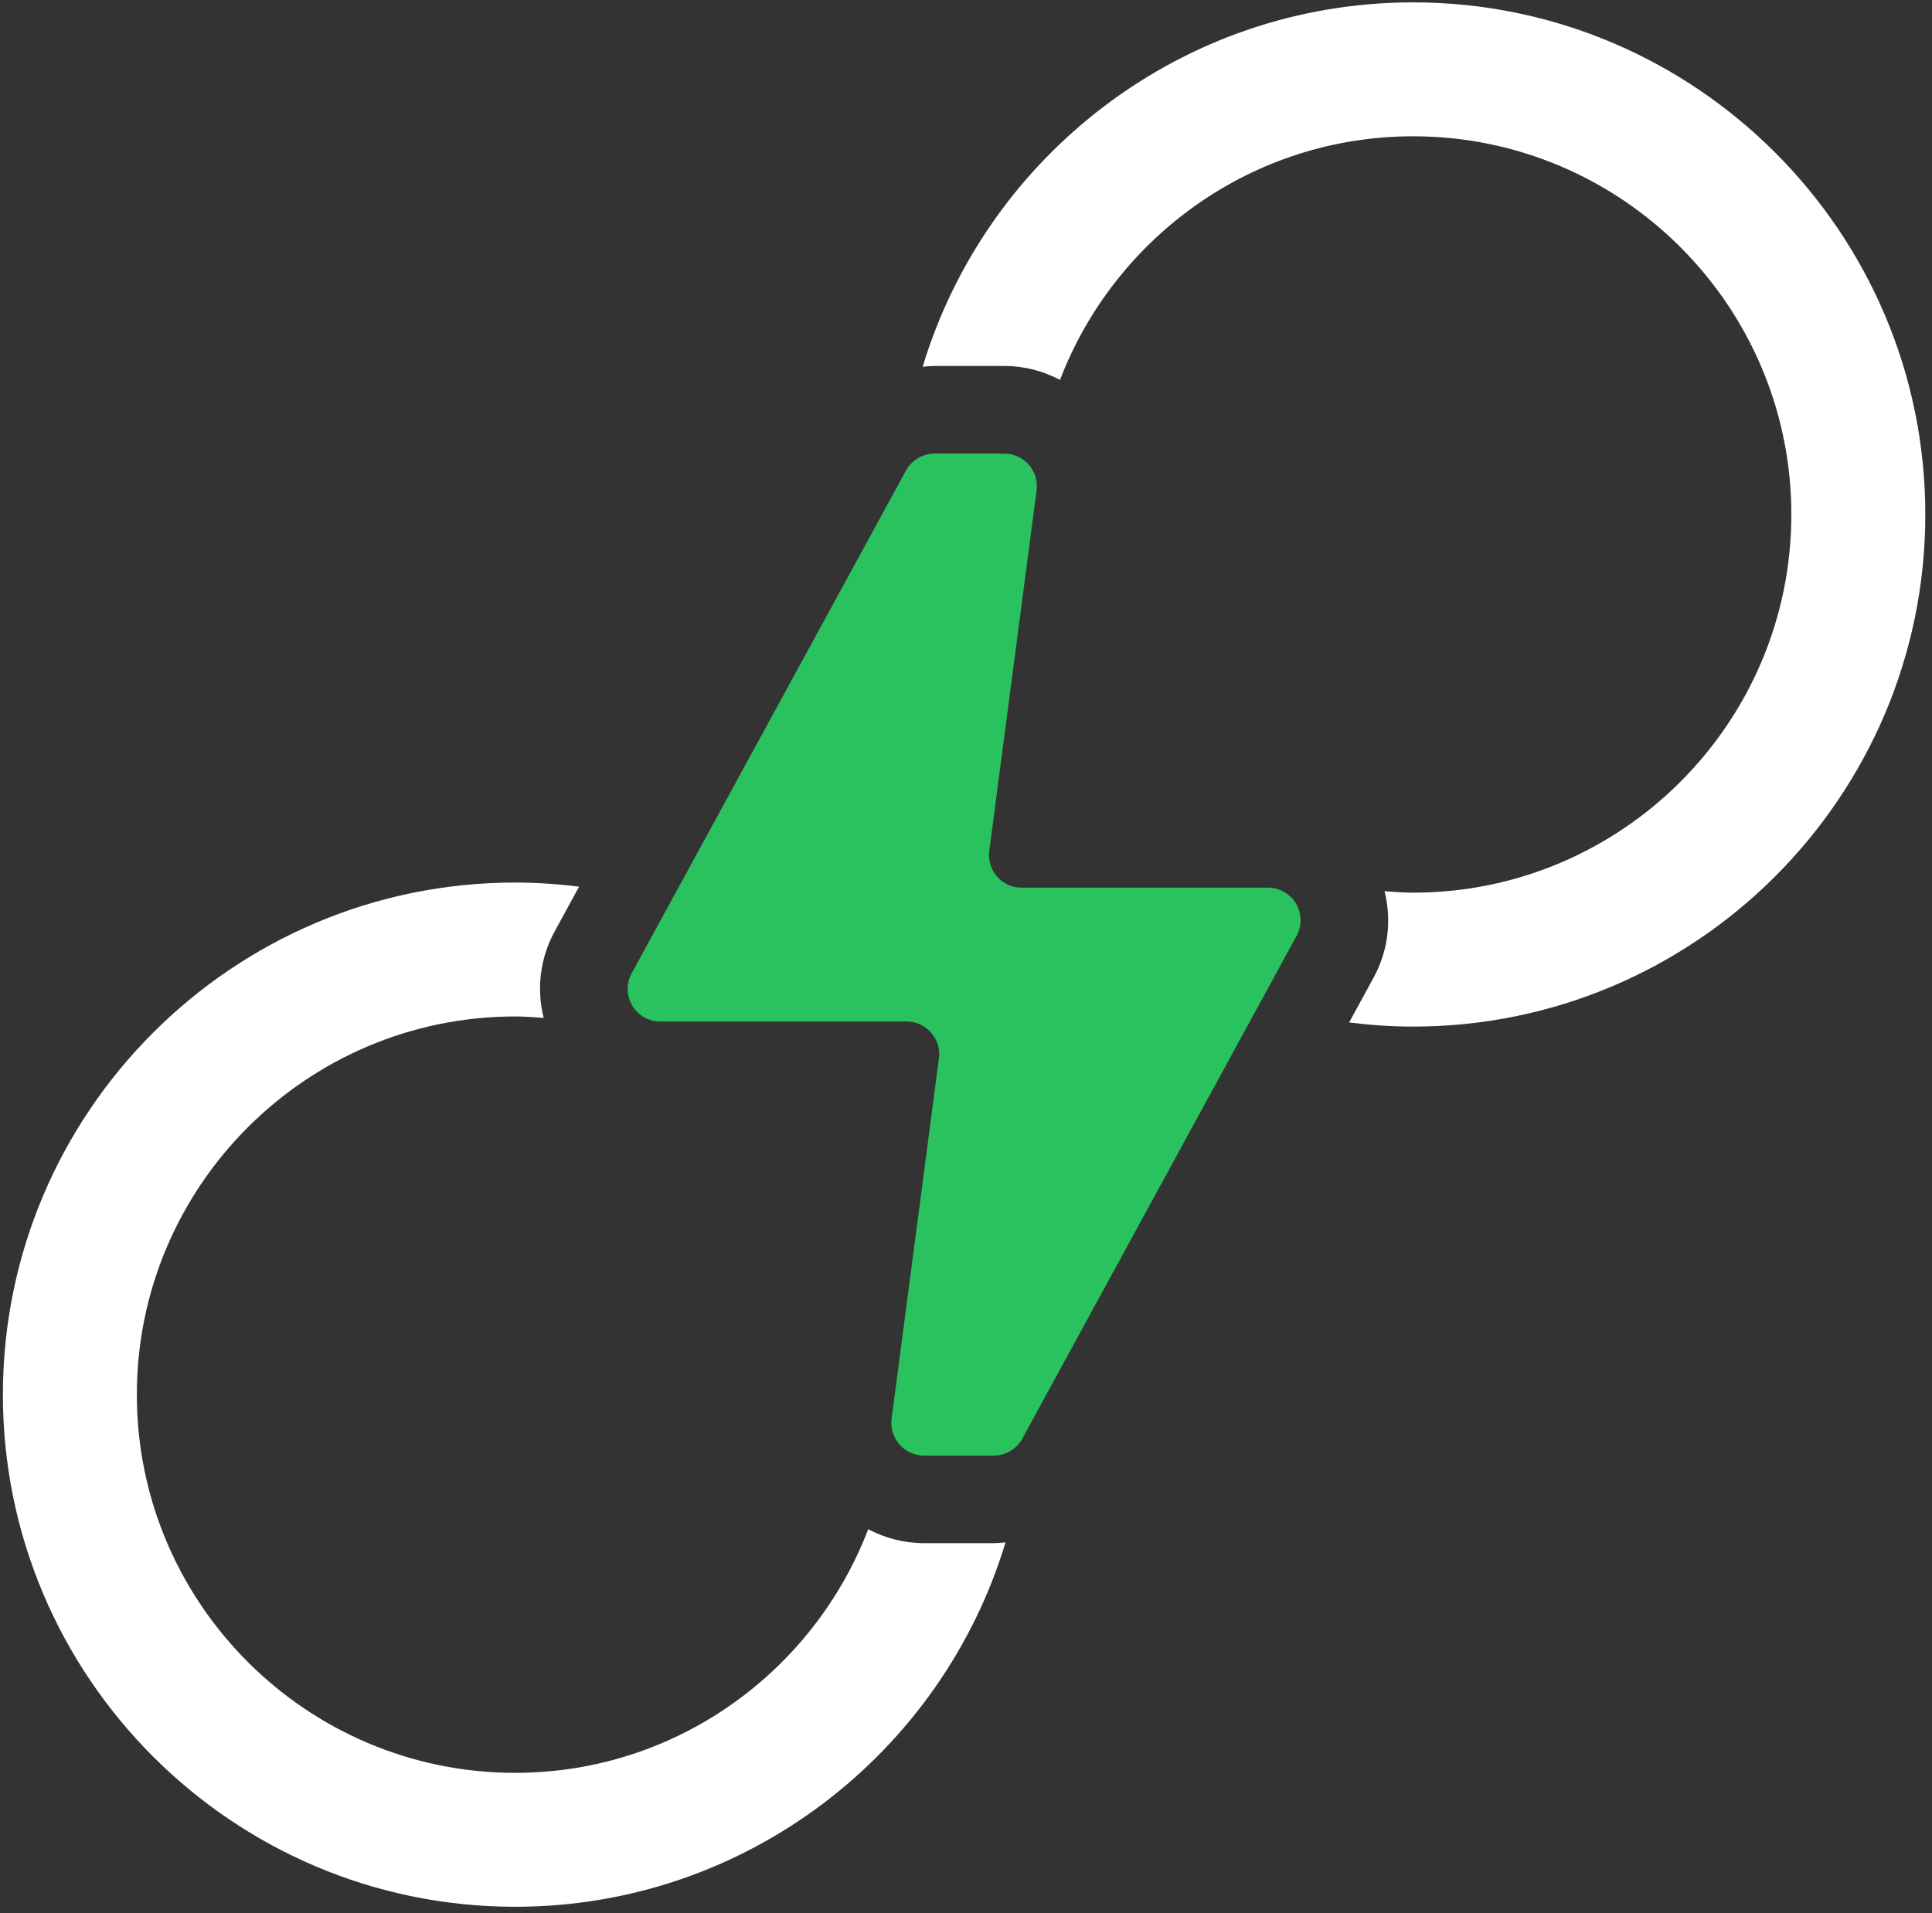
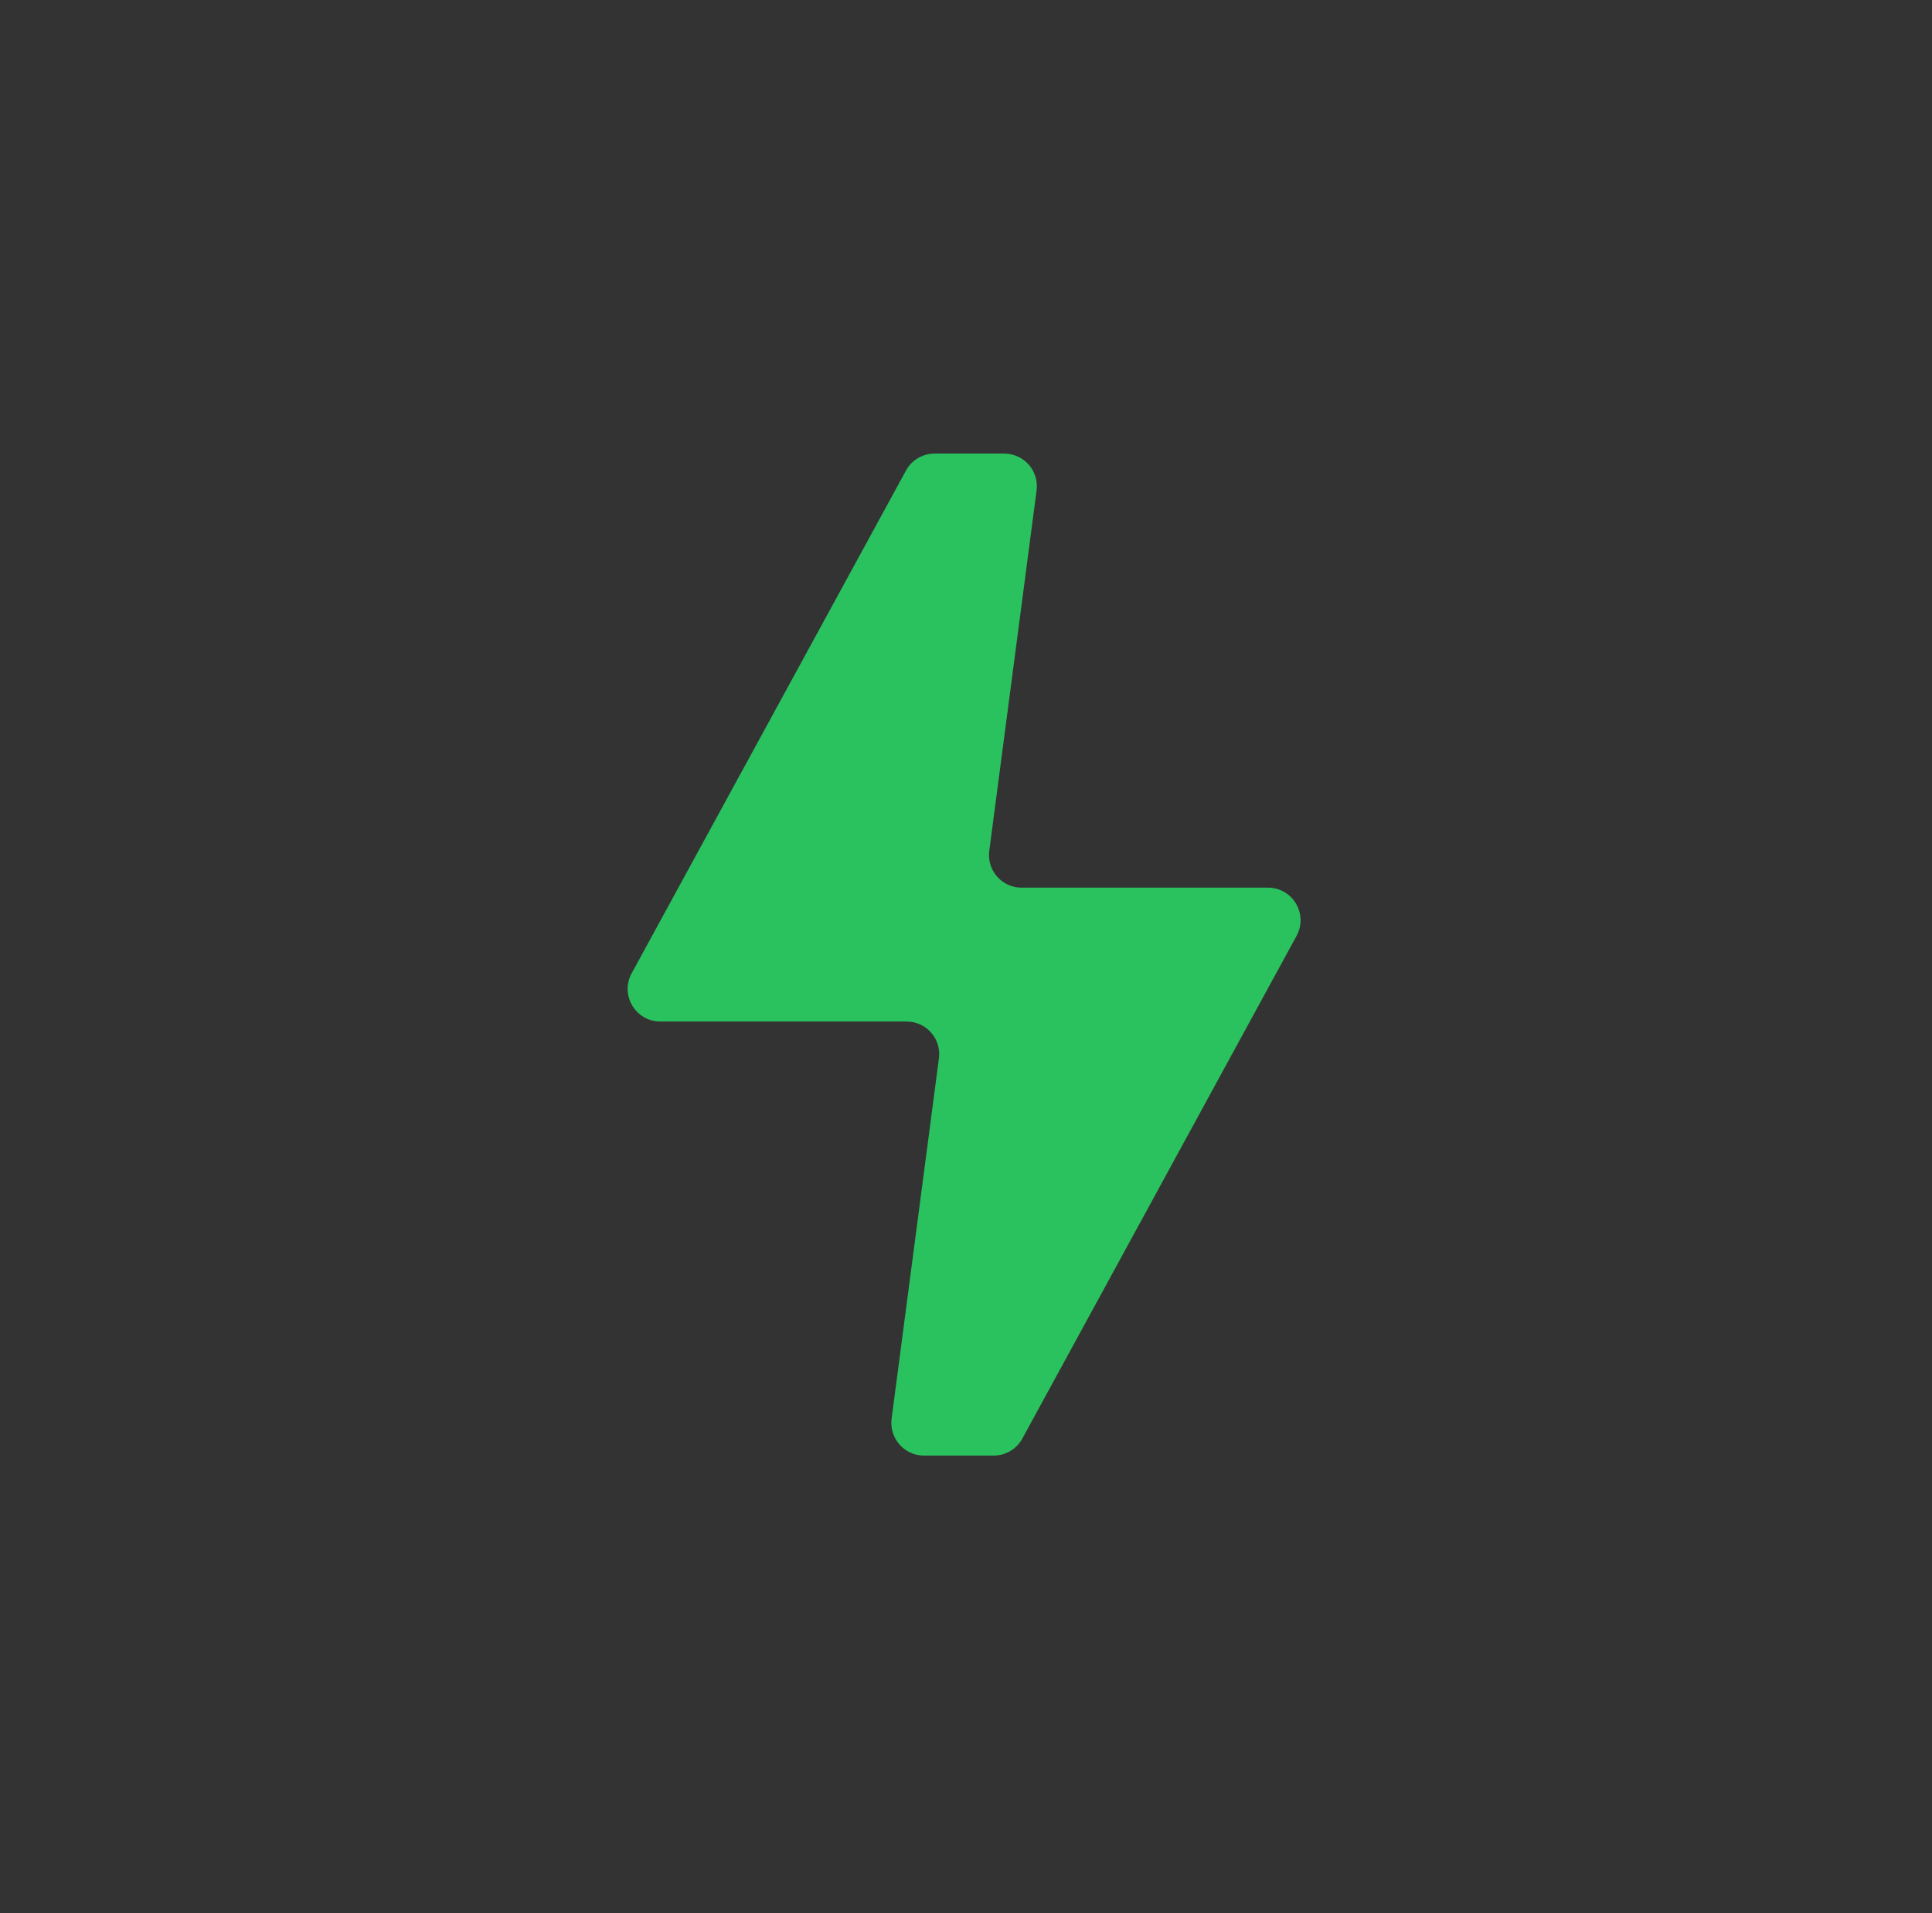
<svg xmlns="http://www.w3.org/2000/svg" width="100%" height="100%" viewBox="0 0 632 626" version="1.1" xml:space="preserve" style="fill-rule:evenodd;clip-rule:evenodd;stroke-linejoin:round;stroke-miterlimit:2;">
  <rect x="0" y="0" width="632" height="626" fill="#333333" stroke="none" />
  <g transform="matrix(1,0,0,1,-2267,-1812)">
    <g id="Artboard2" transform="matrix(0.512,0,0,0.507,1106.98,893.812)">
-       <rect x="2267.51" y="1812.55" width="1234.82" height="1234.82" style="fill:none;" />
      <clipPath id="_clip1">
        <rect x="2267.51" y="1812.55" width="1234.82" height="1234.82" />
      </clipPath>
      <g clip-path="url(#_clip1)">
        <g transform="matrix(16.289,0,0,16.45,2856.02,2047.21)">
-           <path d="M0,46.183C-0.772,46.183 -1.52,45.988 -2.189,45.637C-4.324,51.215 -9.718,55.194 -16.038,55.194C-24.219,55.194 -30.875,48.538 -30.875,40.357C-30.875,32.176 -24.219,25.52 -16.038,25.52C-15.659,25.52 -15.288,25.549 -14.917,25.577C-15.203,24.447 -15.065,23.245 -14.486,22.182L-13.529,20.428C-14.352,20.325 -15.187,20.266 -16.038,20.266C-27.116,20.266 -36.129,29.278 -36.129,40.357C-36.129,51.435 -27.116,60.448 -16.038,60.448C-6.974,60.448 0.704,54.413 3.198,46.151C3.044,46.167 2.89,46.183 2.733,46.183L0,46.183ZM39.275,5.826C39.275,16.905 30.262,25.917 19.184,25.917C18.334,25.917 17.498,25.858 16.675,25.755L17.631,24.003C18.211,22.939 18.349,21.736 18.063,20.606C18.434,20.634 18.805,20.663 19.184,20.663C27.365,20.663 34.02,14.007 34.02,5.826C34.02,-2.355 27.365,-9.011 19.184,-9.011C12.864,-9.011 7.47,-5.032 5.335,0.545C4.667,0.194 3.919,-0.001 3.147,-0.001L0.414,-0.001C0.257,-0.001 0.102,0.016 -0.052,0.031C2.441,-8.23 10.119,-14.265 19.184,-14.265C30.262,-14.265 39.275,-5.252 39.275,5.826" style="fill:white;fill-rule:nonzero;" />
-         </g>
+           </g>
        <g transform="matrix(16.289,0,0,16.45,2927.95,2726.6)">
          <path d="M0,-36.416C0.101,-37.182 -0.495,-37.863 -1.268,-37.863L-4.001,-37.863C-4.471,-37.863 -4.901,-37.606 -5.124,-37.195L-15.883,-17.473C-16.347,-16.621 -15.729,-15.582 -14.758,-15.582L-5.099,-15.582C-4.325,-15.582 -3.727,-14.901 -3.831,-14.135L-5.687,0C-5.785,0.766 -5.189,1.447 -4.416,1.447L-1.683,1.447C-1.215,1.447 -0.783,1.191 -0.56,0.781L10.196,-18.94C10.661,-19.794 10.046,-20.834 9.074,-20.834L-0.588,-20.834C-1.361,-20.834 -1.956,-21.512 -1.856,-22.278L0,-36.416Z" style="fill:rgb(42,194,94);" />
        </g>
      </g>
    </g>
  </g>
</svg>